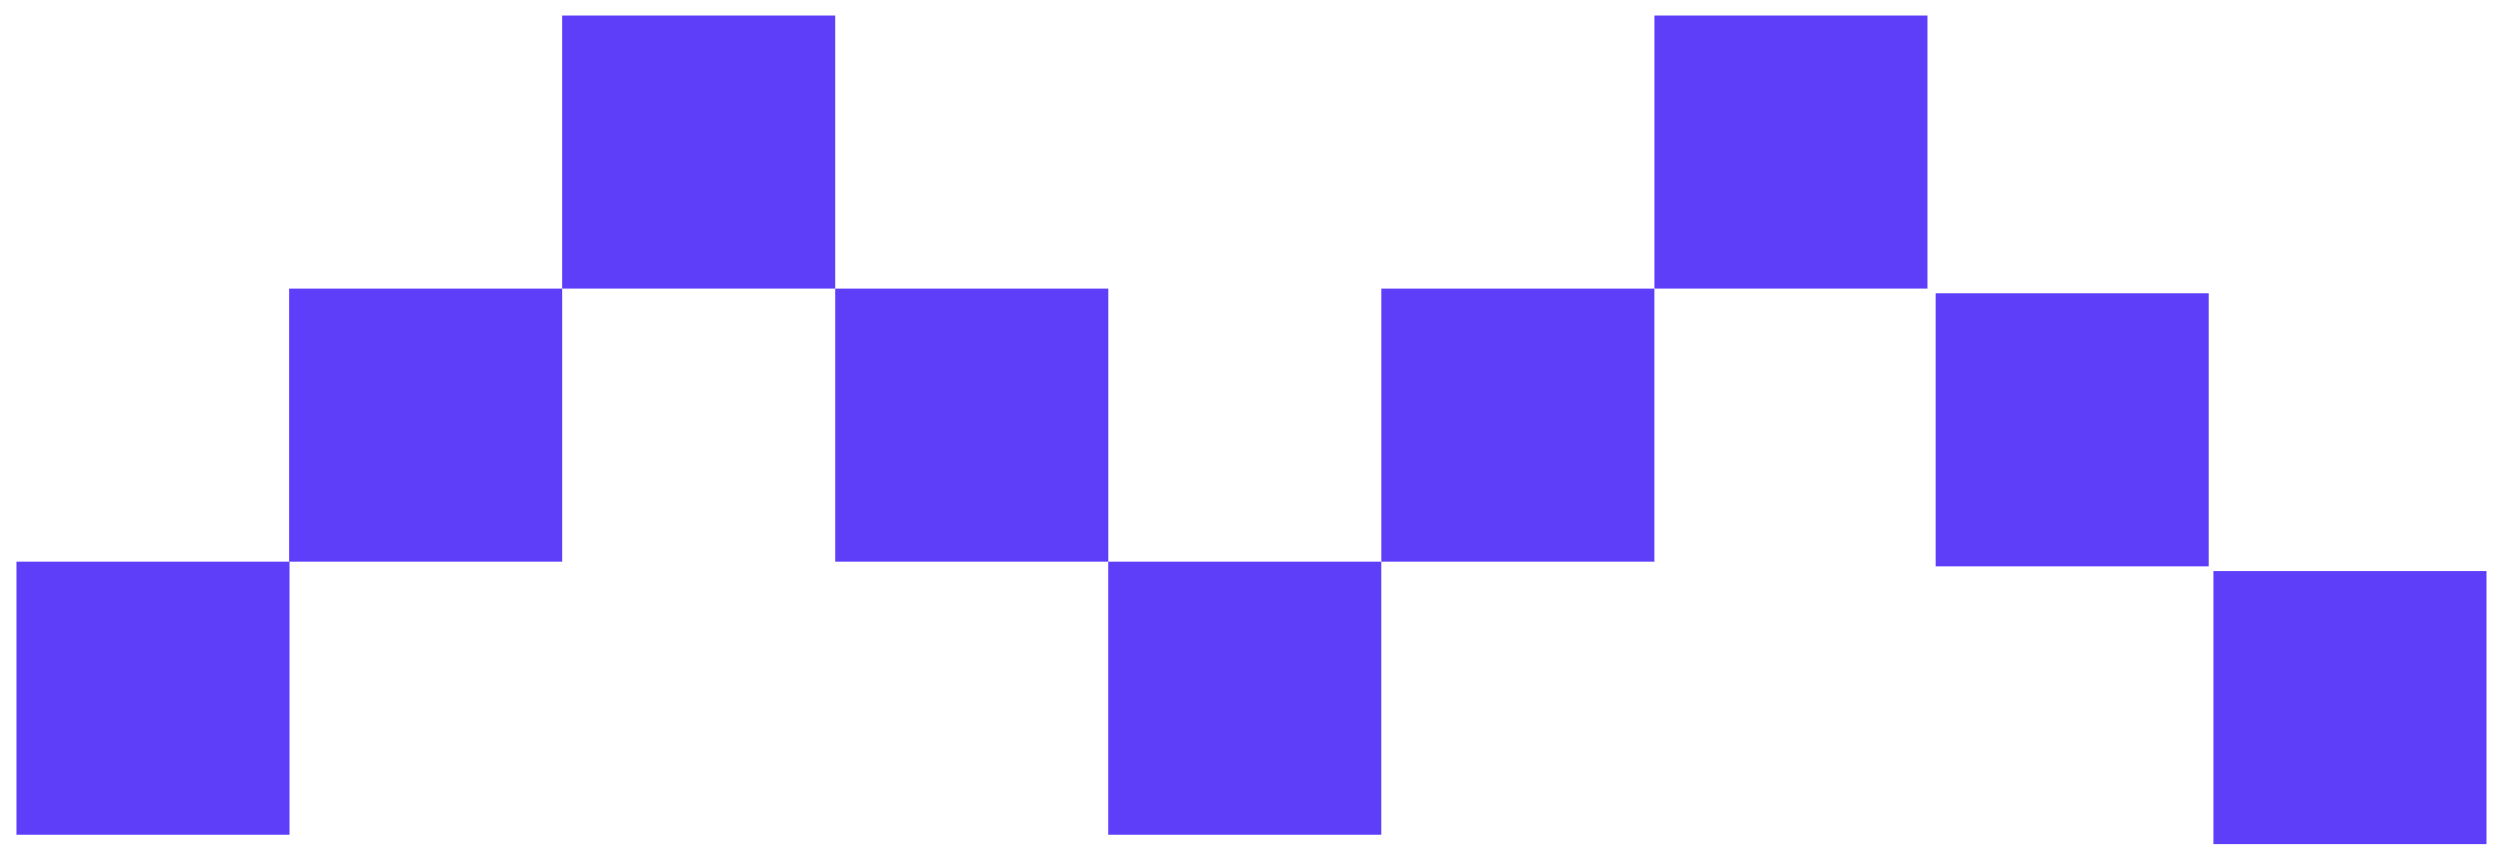
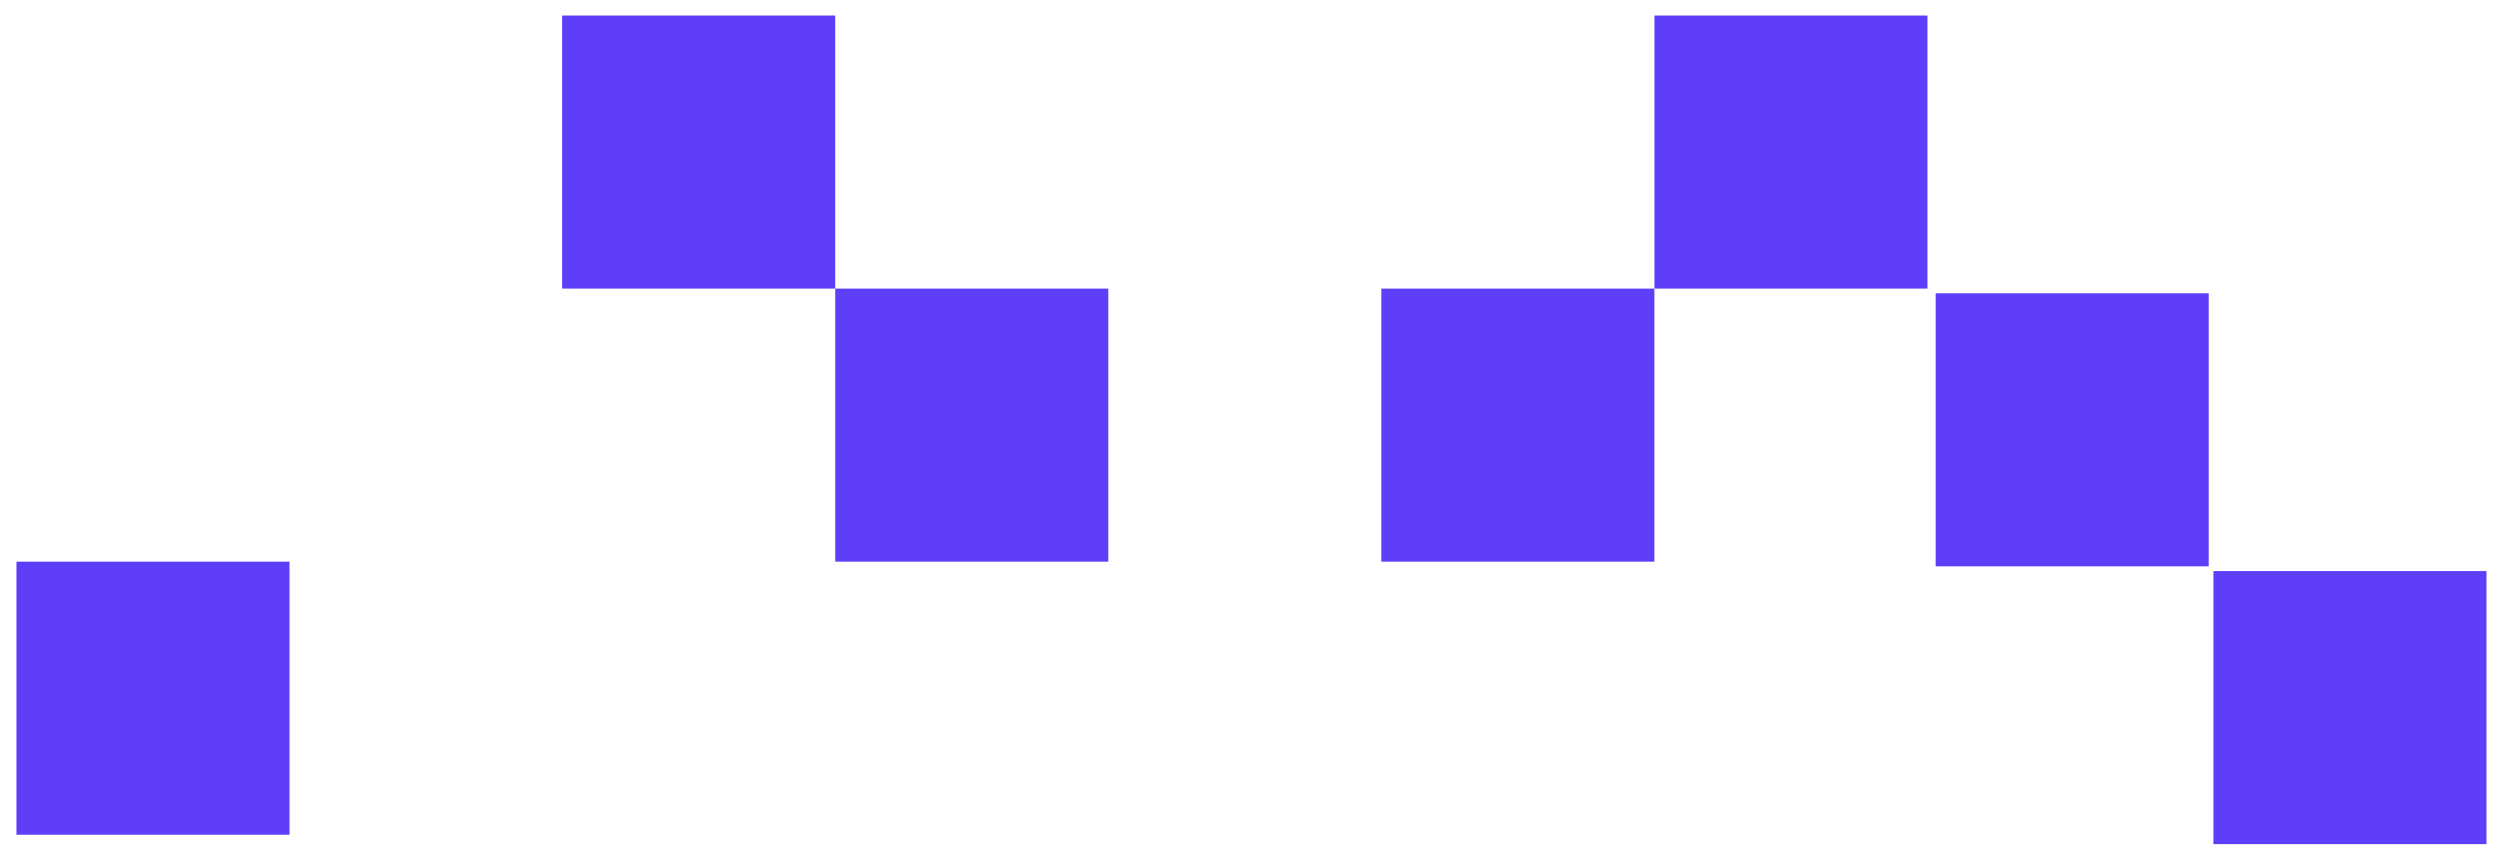
<svg xmlns="http://www.w3.org/2000/svg" width="99" height="34" viewBox="0 0 99 34" fill="none">
  <path d="M87.652 33.427H98.465V22.614H87.652V33.427Z" fill="#5F3EFA" />
-   <path d="M43.886 33.056H54.699V22.242H43.886V33.056Z" fill="#5F3EFA" />
  <path d="M0.652 33.056H11.465V22.242H0.652V33.056Z" fill="#5F3EFA" />
  <path d="M76.652 22.428H87.465V11.614H76.652V22.428Z" fill="#5F3EFA" />
  <path d="M54.7 22.242H65.514V11.429H54.7V22.242Z" fill="#5F3EFA" />
  <path d="M33.075 22.242H43.889V11.429H33.075V22.242Z" fill="#5F3EFA" />
-   <path d="M11.449 22.242H22.262V11.429H11.449V22.242Z" fill="#5F3EFA" />
  <path d="M65.515 11.428H76.328V0.615H65.515V11.428Z" fill="#5F3EFA" />
  <path d="M22.261 11.428H33.074V0.615H22.261V11.428Z" fill="#5F3EFA" />
</svg>